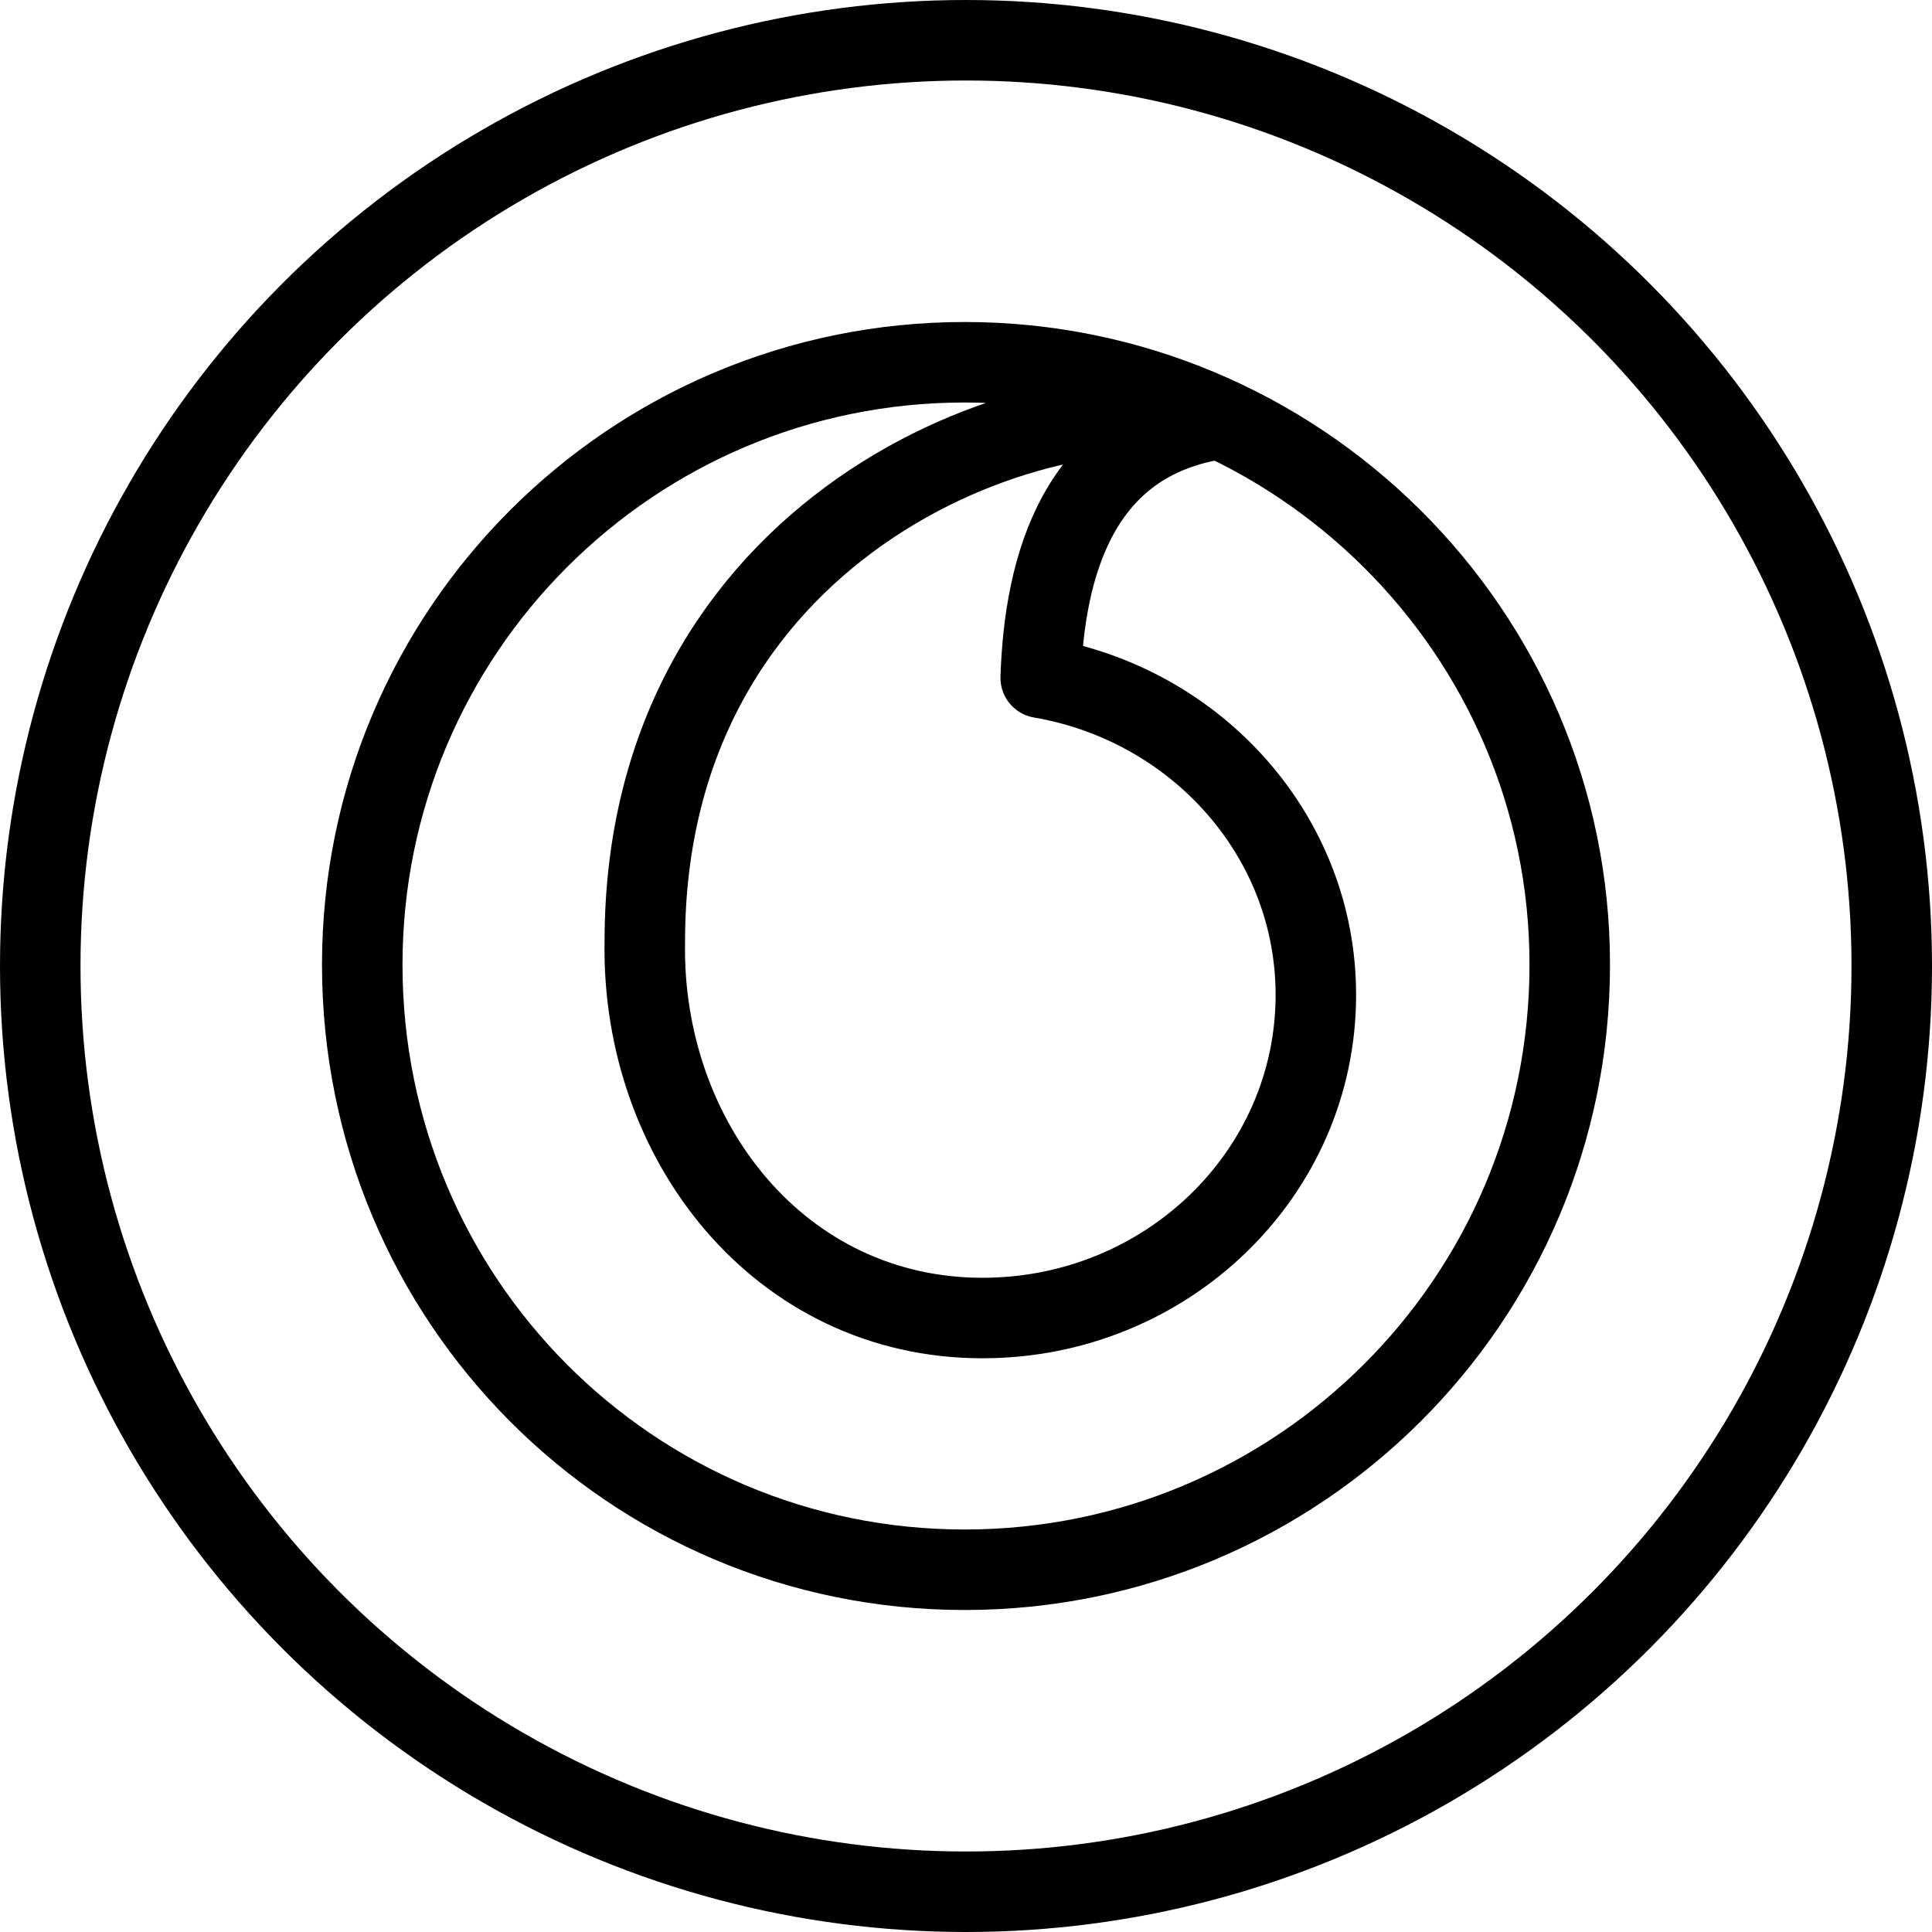
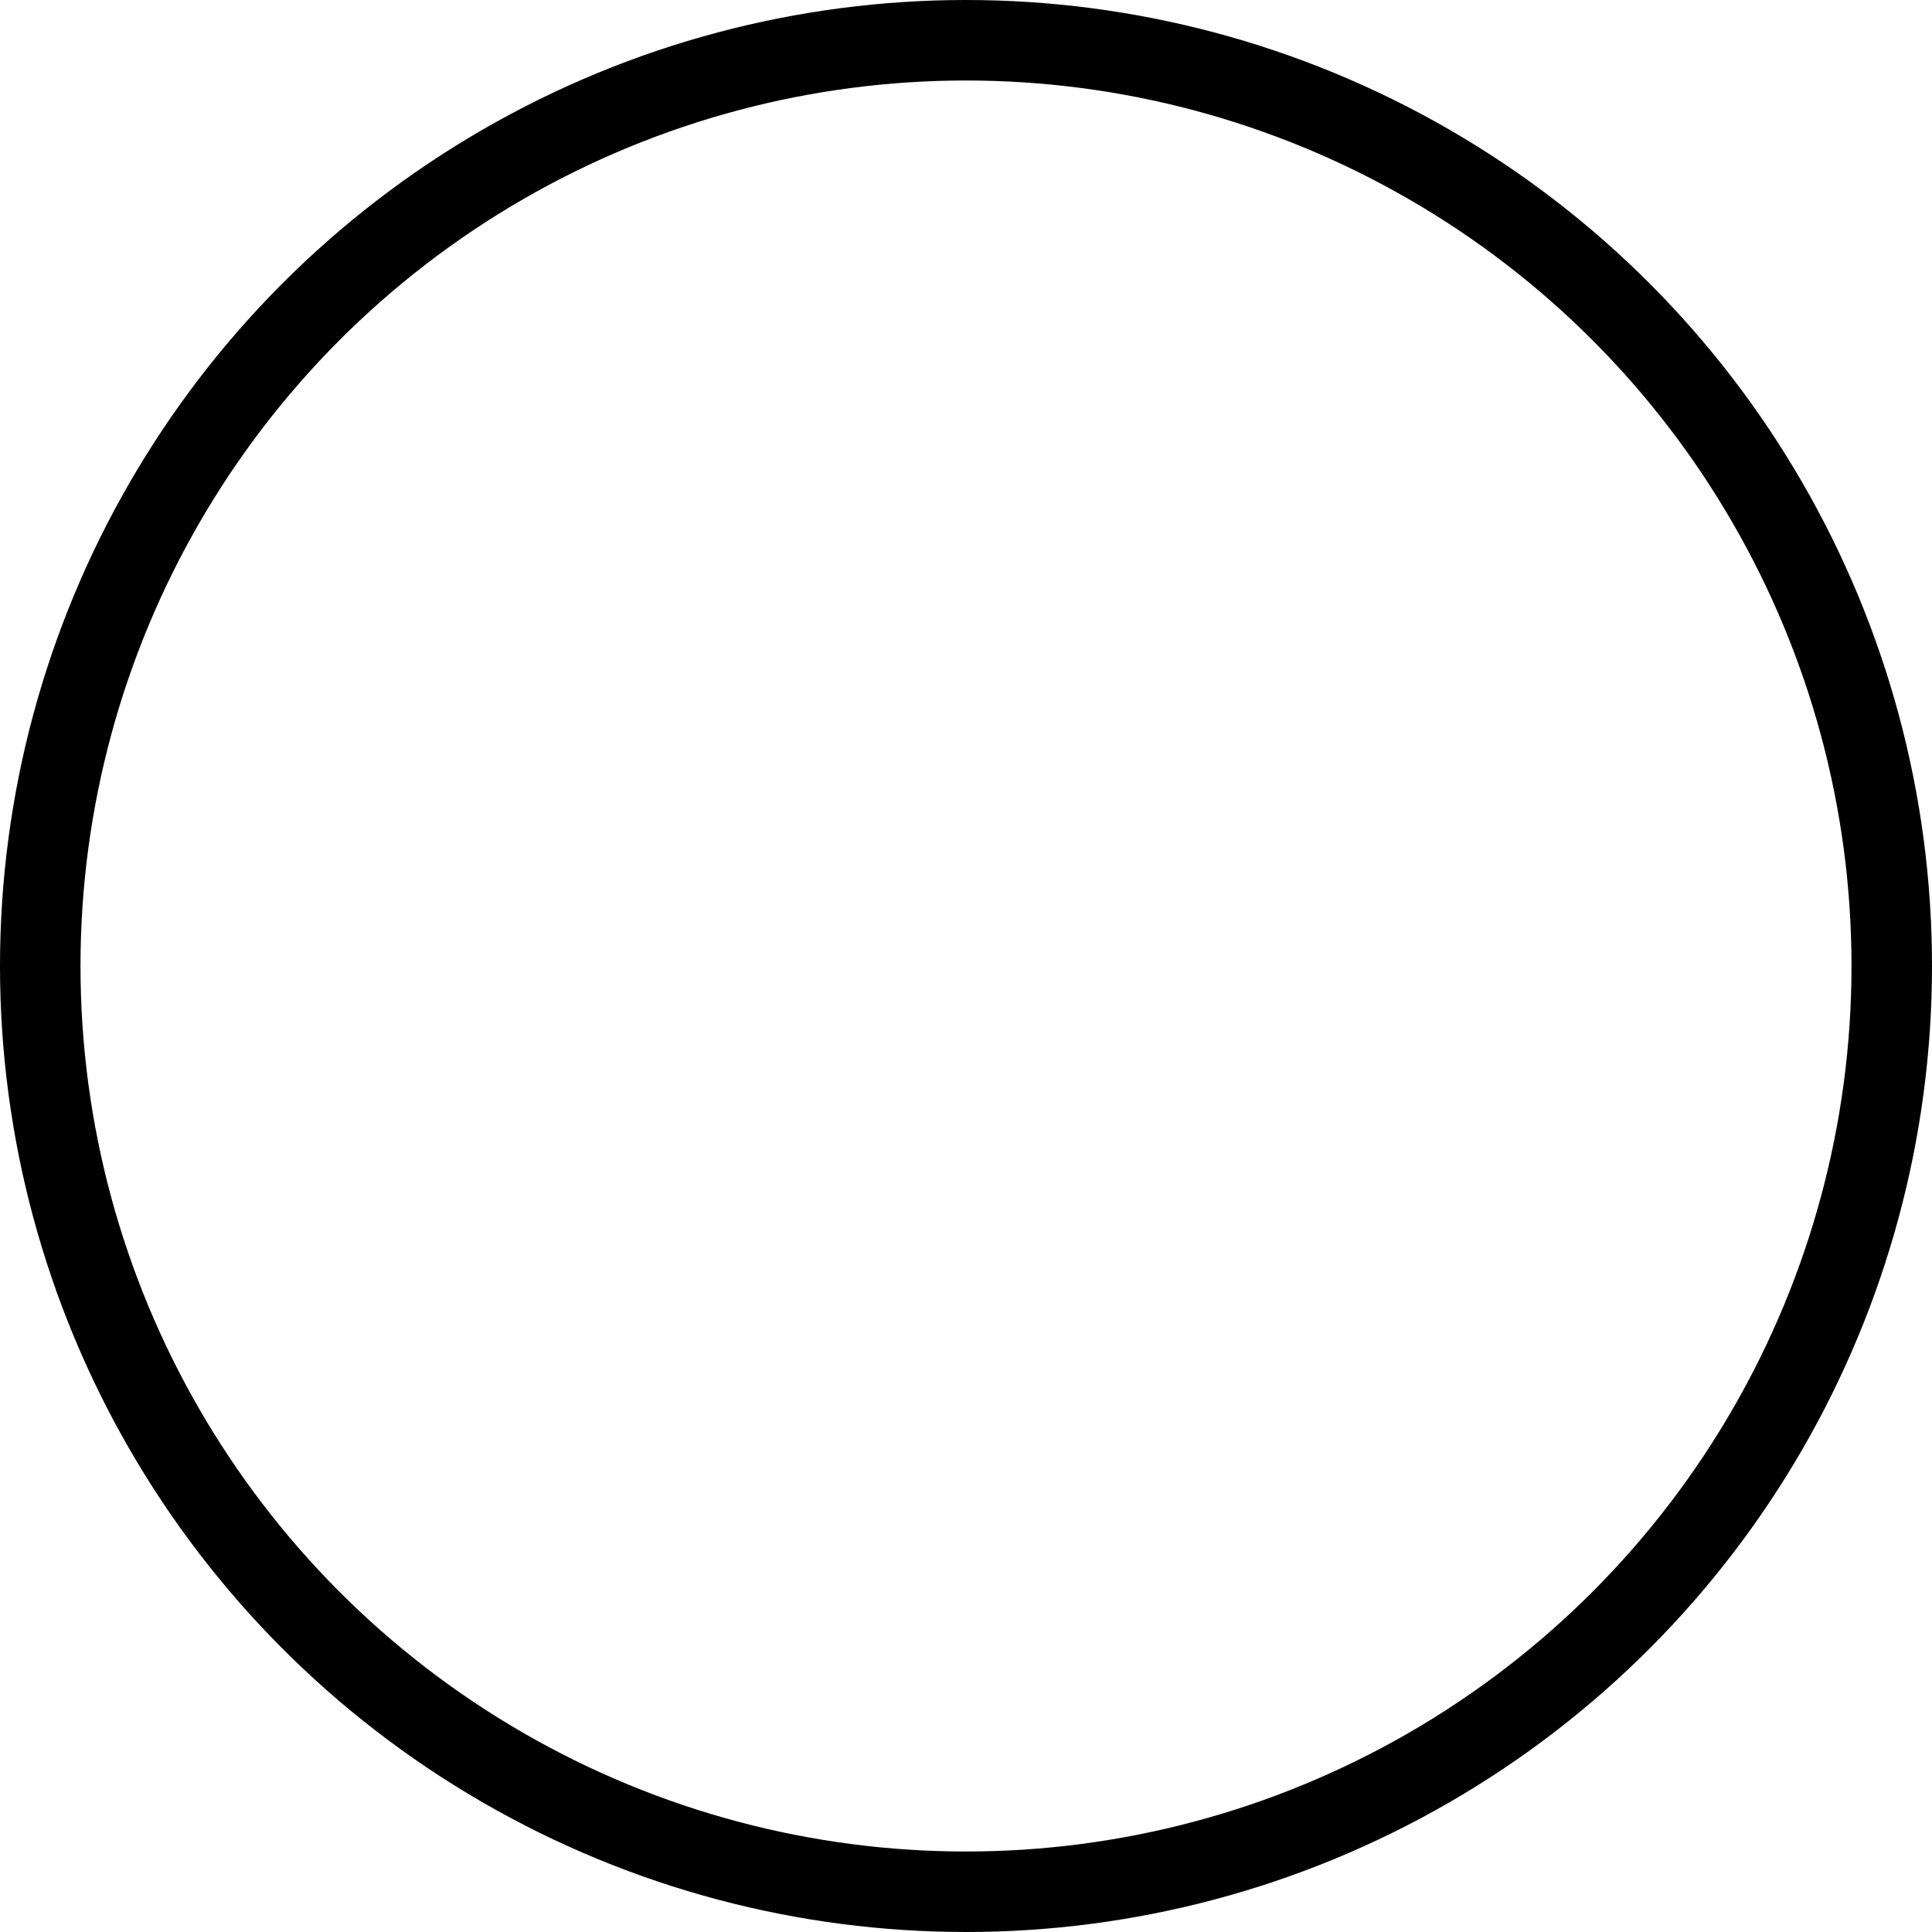
<svg xmlns="http://www.w3.org/2000/svg" version="1.1" x="0px" y="0px" width="24px" height="24px" viewBox="0 0 24 24" enable-background="new 0 0 24 24" xml:space="preserve">
  <g id="Outline_Icons">
    <g>
      <circle fill="none" stroke="#000000" stroke-linejoin="round" stroke-miterlimit="10" cx="12" cy="12" r="11.5" />
      <g id="形状_1_6_">
        <g>
-           <path fill="none" stroke="#000000" stroke-linejoin="round" stroke-miterlimit="10" d="M15.162,5.203      c-1.776,0.255-2.189,1.844-2.234,3.217c1.938,0.332,3.418,1.967,3.418,3.939c0,2.225-1.861,4.014-4.141,4.014      c-2.521,0-4.239-2.205-4.195-4.676C8.01,6.578,12.774,4.725,15.162,5.203z M11.984,4.5C7.848,4.5,4.5,7.848,4.5,11.984      c0,4.168,3.348,7.516,7.484,7.516s7.516-3.348,7.516-7.516C19.5,7.835,16.105,4.5,11.984,4.5z" />
-         </g>
+           </g>
      </g>
    </g>
  </g>
  <g id="Frames-24px">
-     <rect fill="none" width="24" height="24" />
-   </g>
+     </g>
</svg>